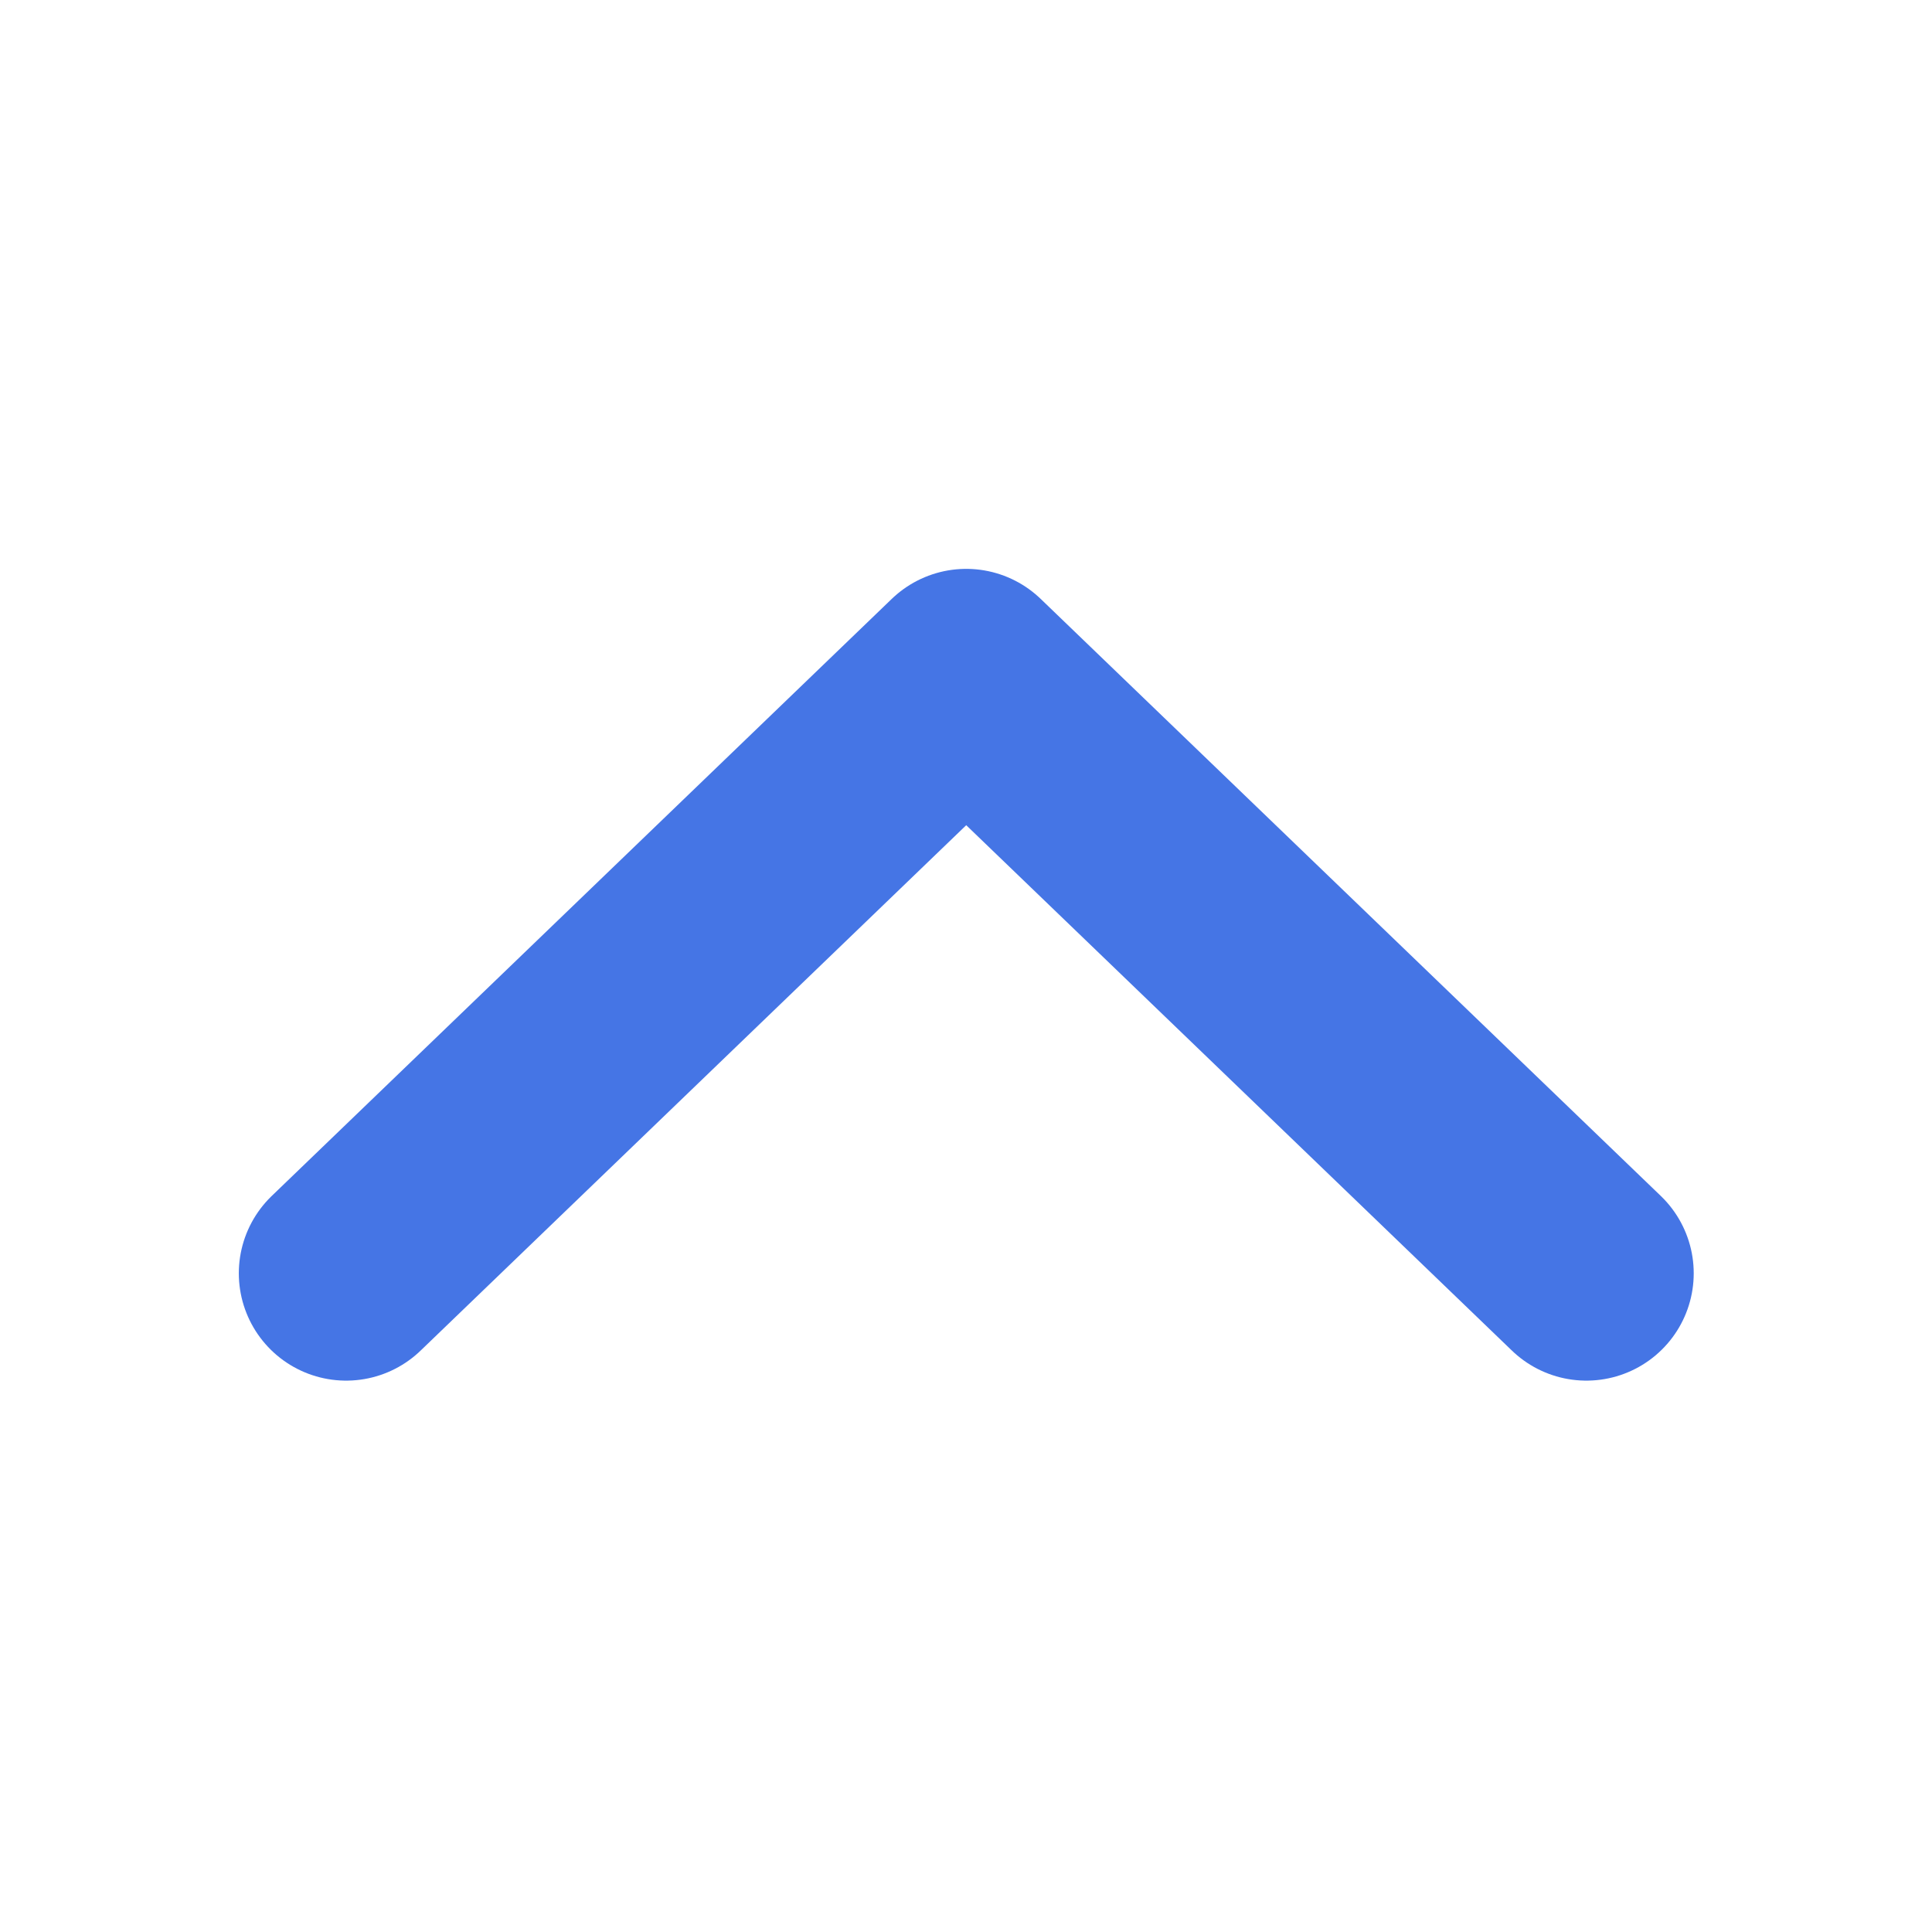
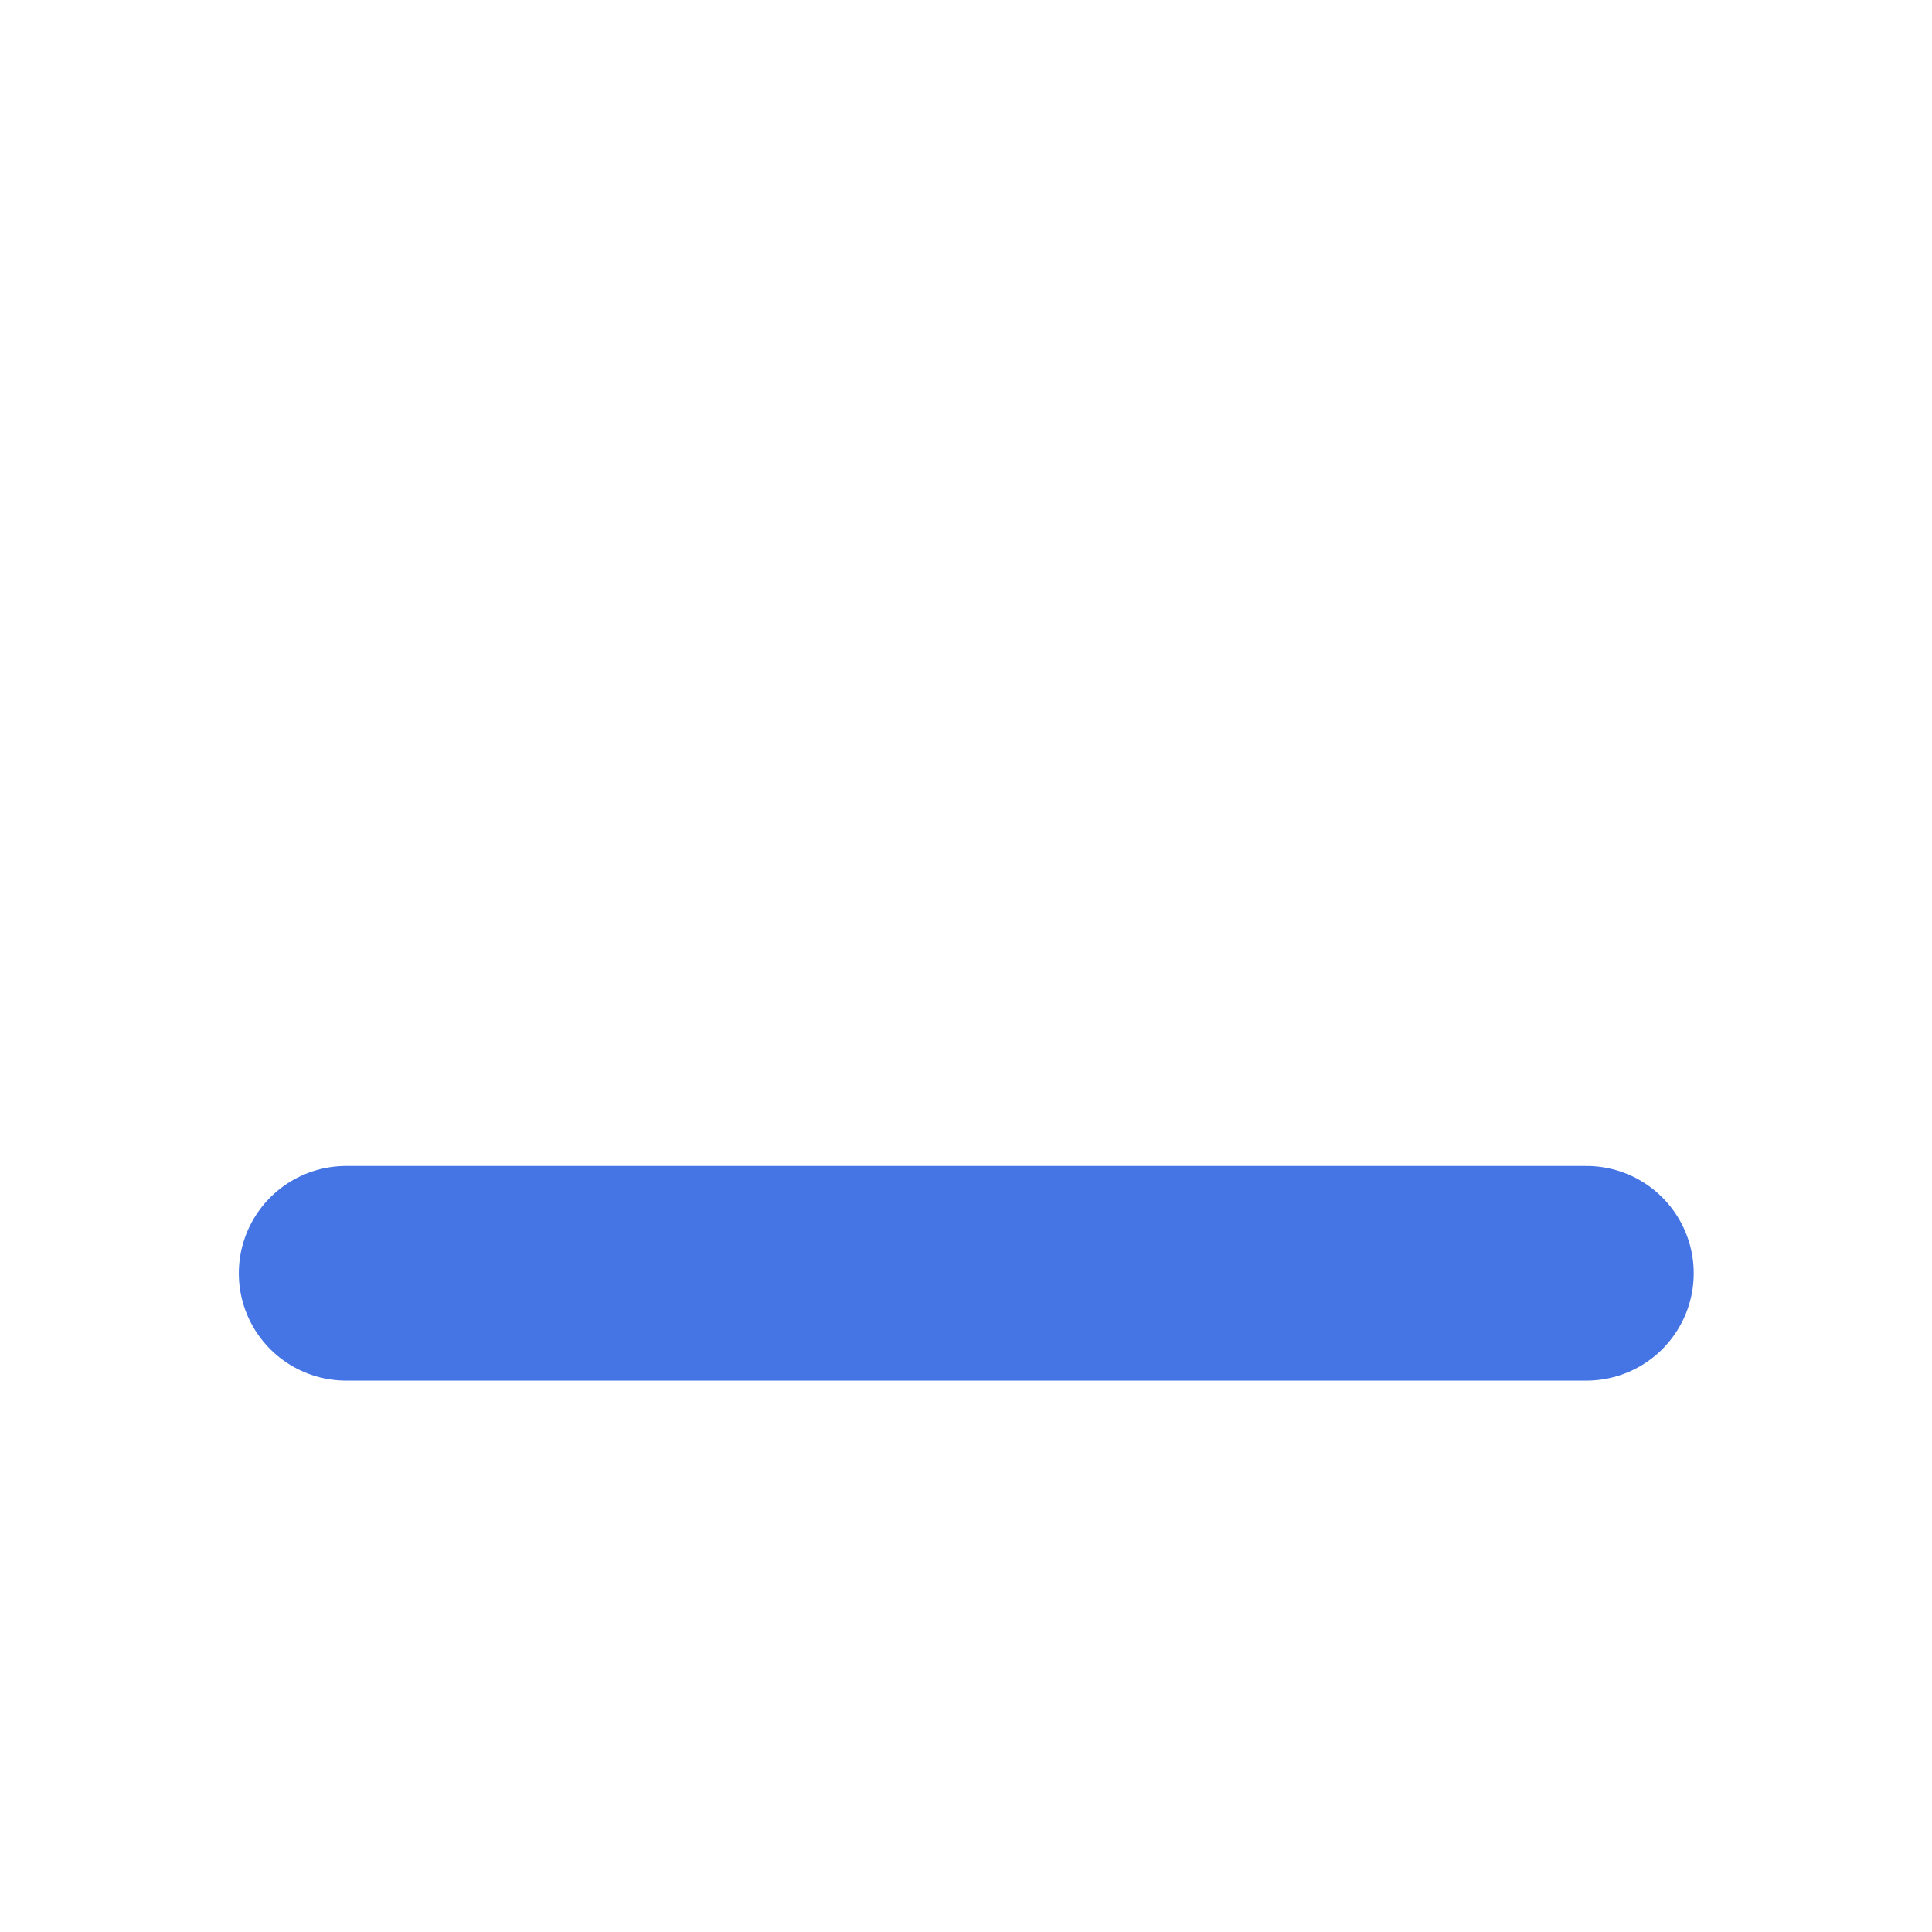
<svg xmlns="http://www.w3.org/2000/svg" width="18" height="18" viewBox="0 0 18 18" fill="none">
-   <path d="M3.225 11.863L9.002 6.3L14.78 11.863" stroke="#4575E5" stroke-width="2" stroke-linecap="round" stroke-linejoin="round" />
+   <path d="M3.225 11.863L14.78 11.863" stroke="#4575E5" stroke-width="2" stroke-linecap="round" stroke-linejoin="round" />
</svg>